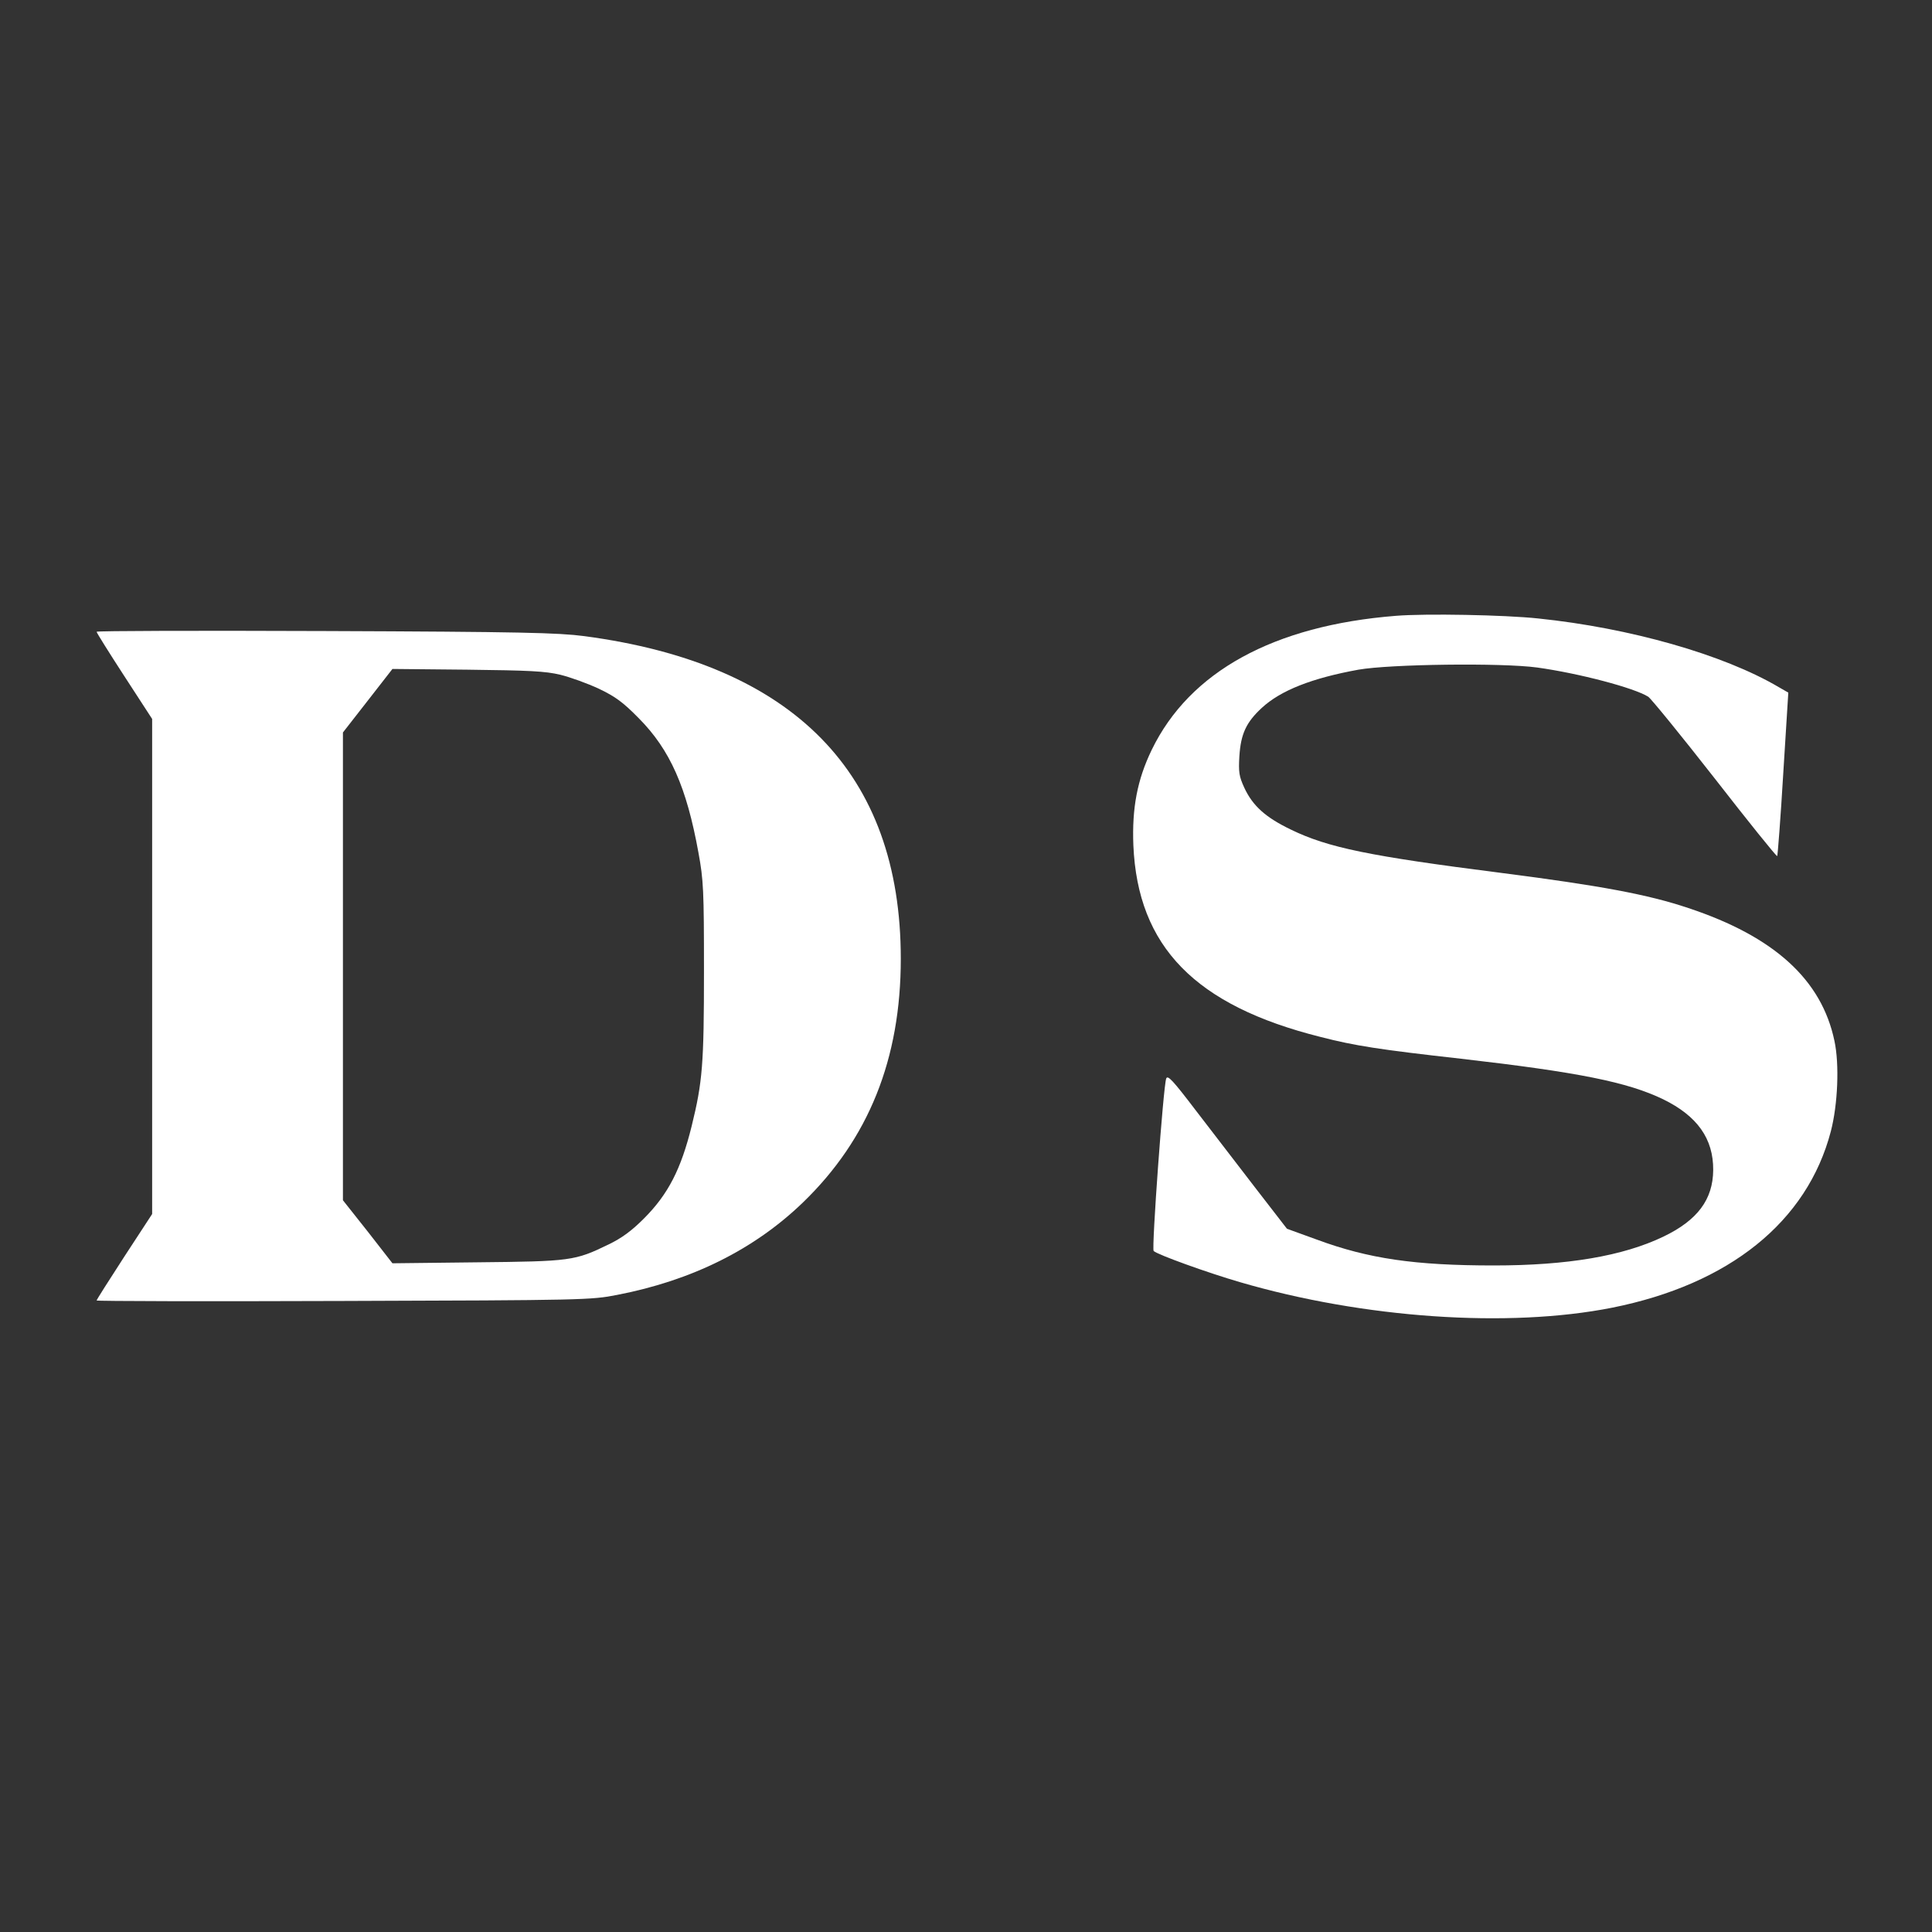
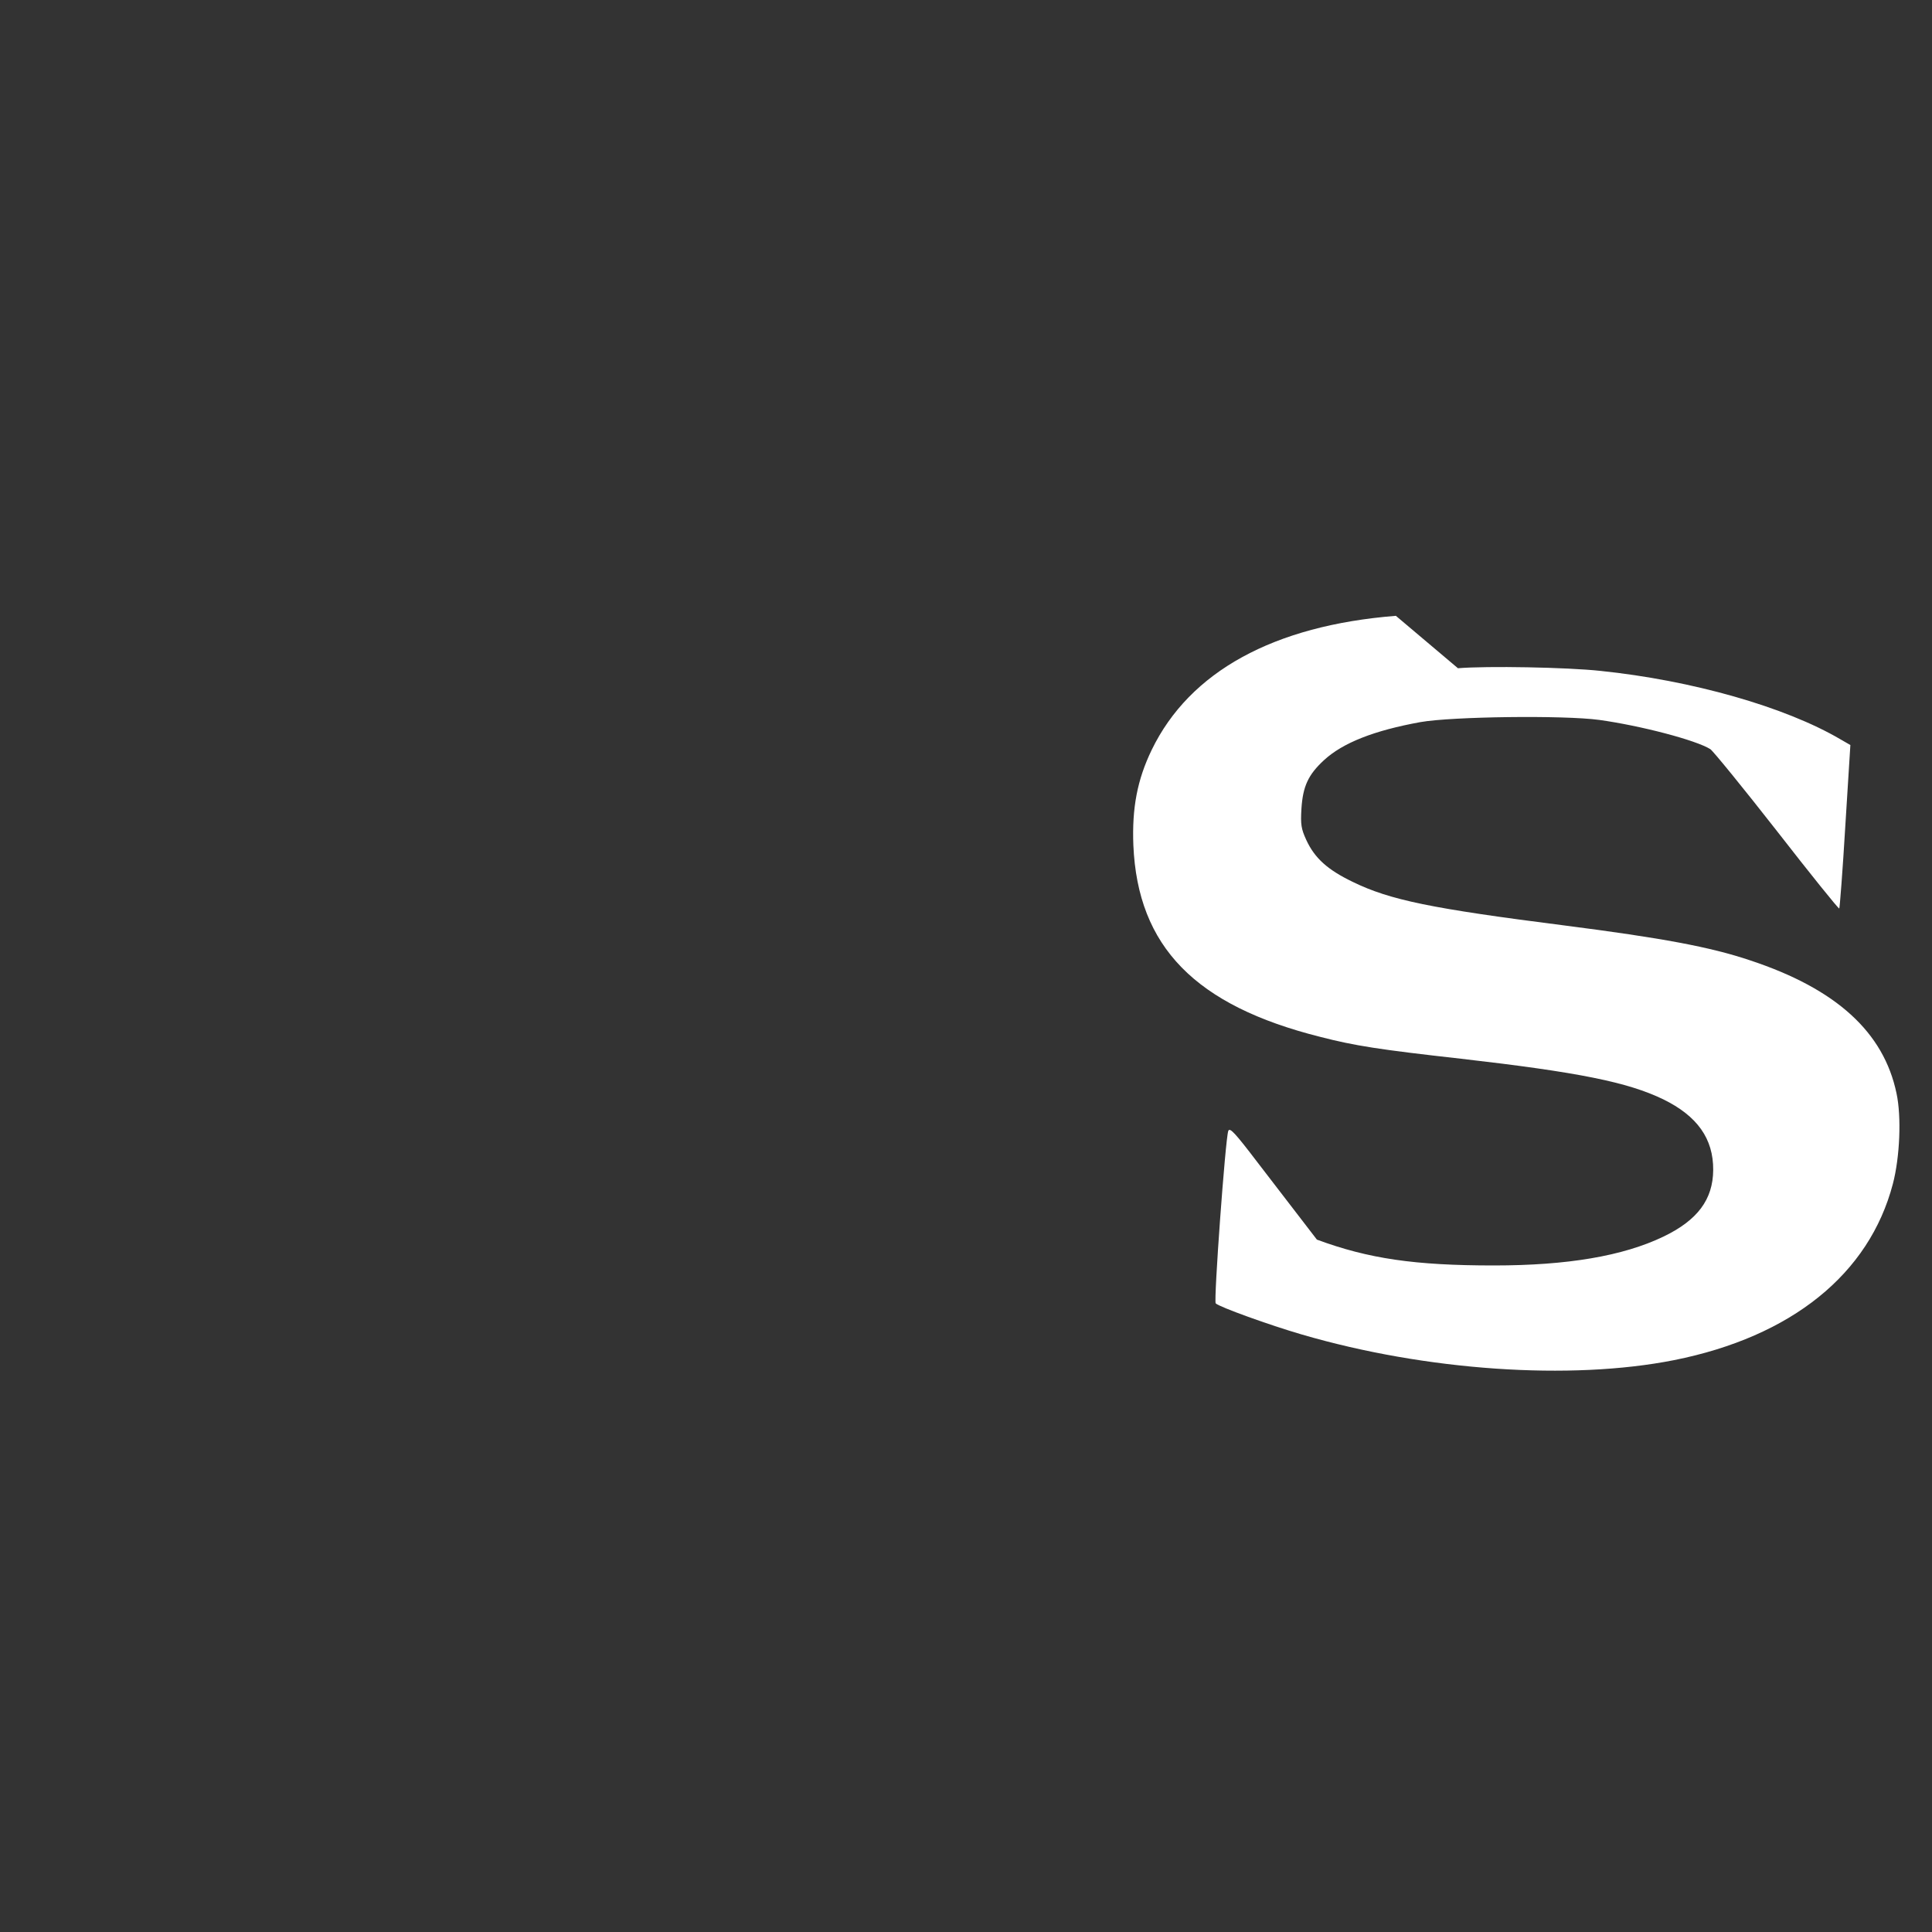
<svg xmlns="http://www.w3.org/2000/svg" version="1.0" width="800pt" height="800pt" viewBox="0 0 800 800" preserveAspectRatio="xMidYMid meet">
  <rect x="0" y="0" width="800" height="800" fill="#333333" stroke="none" />
  <g transform="translate(0,800) scale(0.1,-0.1)" fill="#fff" stroke="none">
-     <path d="M5780 5450 c-506 -40 -854 -231 -1011 -555 -60 -124 -82 -241 -76 -395 18 -420 256 -664 776 -794 140 -36 241 -52 581 -90 488 -56 690 -97 837 -168 141 -69 208 -163 207 -293 -1 -122 -65 -208 -207 -276 -167 -80 -397 -119 -701 -119 -328 0 -519 28 -733 107 l-124 45 -133 172 c-72 94 -183 238 -246 320 -93 122 -115 146 -121 130 -12 -32 -61 -706 -52 -714 15 -15 223 -90 357 -129 513 -150 1112 -191 1541 -106 486 97 808 356 906 730 29 111 36 278 15 375 -53 253 -249 432 -605 550 -166 56 -366 93 -771 145 -550 70 -721 105 -875 180 -104 50 -158 98 -193 174 -21 46 -24 63 -20 130 6 92 28 140 93 200 78 72 207 123 400 158 131 23 592 29 740 9 173 -24 401 -84 460 -121 11 -7 135 -159 275 -338 140 -180 256 -324 259 -322 2 3 14 156 25 341 l21 336 -40 23 c-229 135 -617 245 -995 284 -139 15 -469 21 -590 11z" />
-     <path d="M400 5384 c0 -4 52 -87 115 -184 l115 -177 0 -1025 0 -1025 -115 -176 c-63 -97 -115 -179 -115 -182 0 -3 460 -4 1023 -2 995 3 1025 4 1132 25 311 60 569 189 770 383 272 263 405 594 405 1009 0 769 -444 1221 -1311 1336 -106 14 -264 18 -1071 21 -522 2 -948 1 -948 -3z m1920 -178 c41 -10 113 -36 160 -58 69 -33 100 -56 165 -122 130 -131 198 -286 247 -556 21 -114 23 -156 23 -490 0 -387 -6 -460 -51 -643 -44 -178 -97 -282 -198 -383 -51 -51 -92 -81 -146 -107 -140 -68 -156 -70 -545 -74 l-350 -4 -102 131 -103 130 0 968 0 969 103 132 102 131 310 -3 c255 -3 323 -6 385 -21z" />
+     <path d="M5780 5450 c-506 -40 -854 -231 -1011 -555 -60 -124 -82 -241 -76 -395 18 -420 256 -664 776 -794 140 -36 241 -52 581 -90 488 -56 690 -97 837 -168 141 -69 208 -163 207 -293 -1 -122 -65 -208 -207 -276 -167 -80 -397 -119 -701 -119 -328 0 -519 28 -733 107 c-72 94 -183 238 -246 320 -93 122 -115 146 -121 130 -12 -32 -61 -706 -52 -714 15 -15 223 -90 357 -129 513 -150 1112 -191 1541 -106 486 97 808 356 906 730 29 111 36 278 15 375 -53 253 -249 432 -605 550 -166 56 -366 93 -771 145 -550 70 -721 105 -875 180 -104 50 -158 98 -193 174 -21 46 -24 63 -20 130 6 92 28 140 93 200 78 72 207 123 400 158 131 23 592 29 740 9 173 -24 401 -84 460 -121 11 -7 135 -159 275 -338 140 -180 256 -324 259 -322 2 3 14 156 25 341 l21 336 -40 23 c-229 135 -617 245 -995 284 -139 15 -469 21 -590 11z" />
  </g>
</svg>